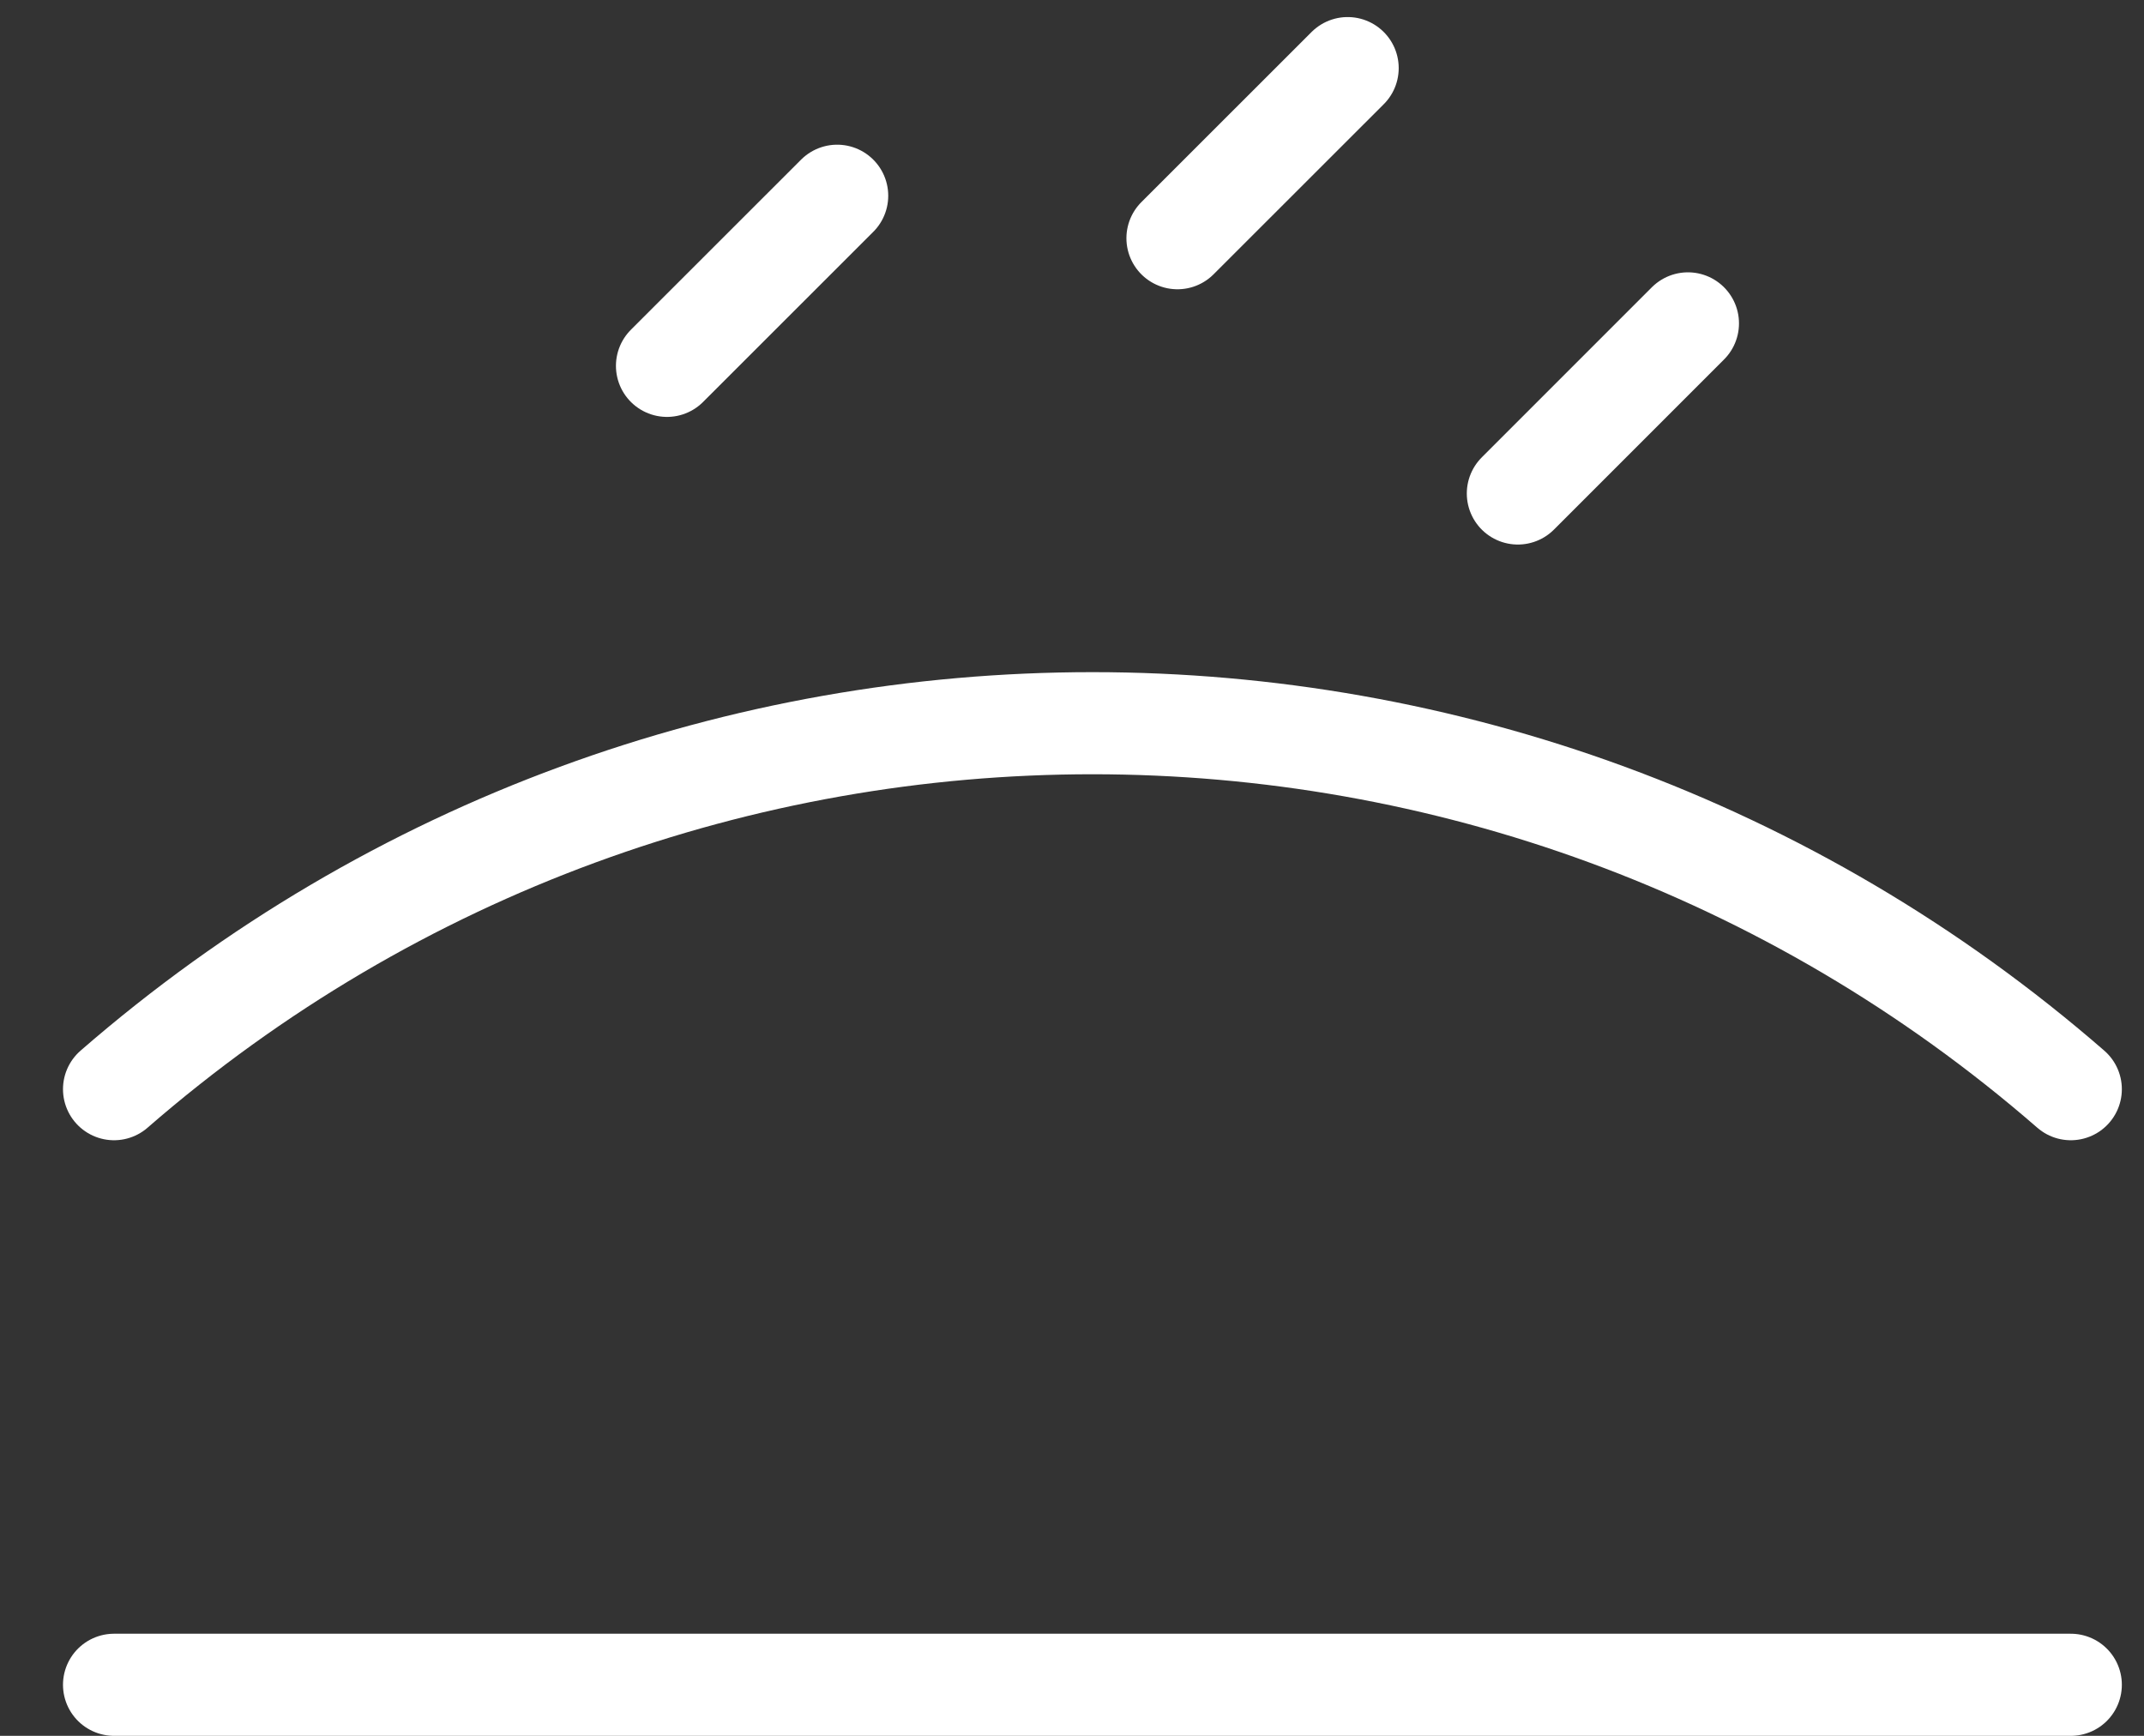
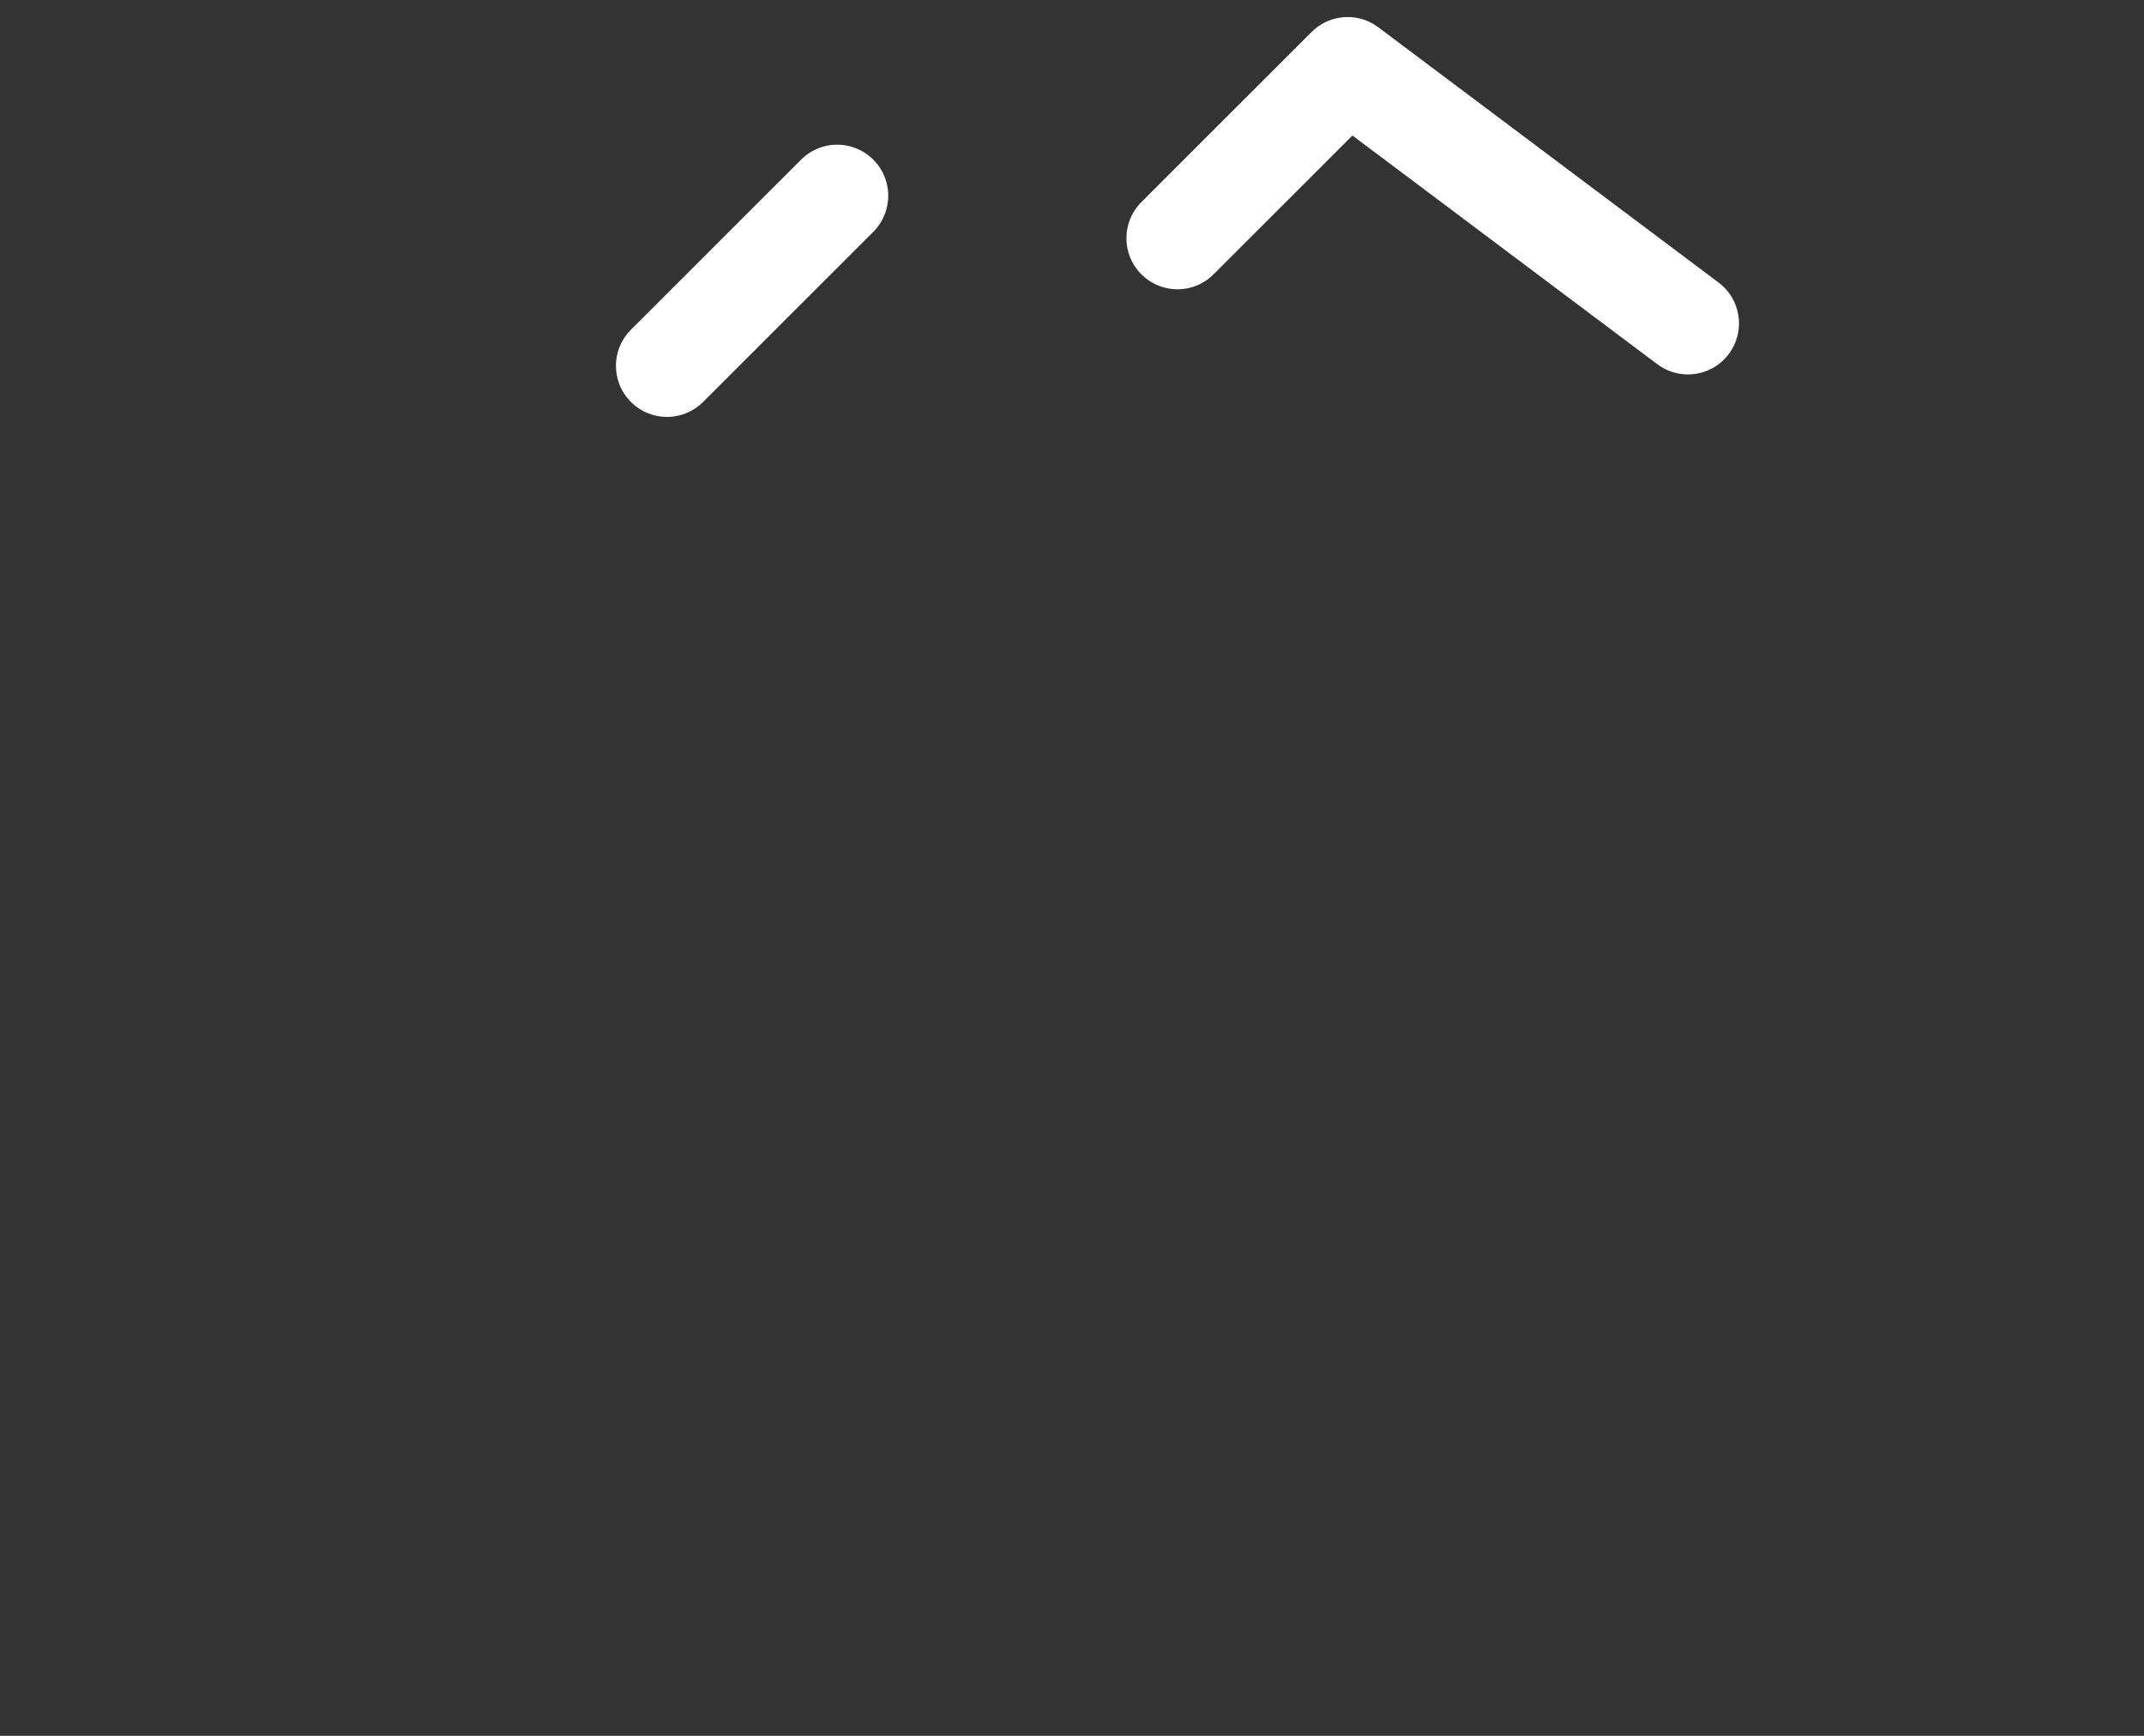
<svg xmlns="http://www.w3.org/2000/svg" width="21" height="17" viewBox="0 0 21 17" fill="none">
  <rect x="0" y="0" width="21" height="17" fill="#333333" stroke="none" />
  <g id="Group">
-     <path id="Shape" d="M1.117 10.667V10.667C6.612 5.888 14.788 5.888 20.283 10.667V10.667" stroke="white" stroke-linecap="round" stroke-linejoin="round" />
-     <path id="Shape_2" d="M20.283 16.5H1.117" stroke="white" stroke-linecap="round" stroke-linejoin="round" />
-     <path id="Vector 1" d="M11.533 2.333L13.2 0.667M14.867 4.833L16.533 3.167M6.533 3.583L8.2 1.917" stroke="white" stroke-linecap="round" stroke-linejoin="round" />
+     <path id="Vector 1" d="M11.533 2.333L13.2 0.667L16.533 3.167M6.533 3.583L8.2 1.917" stroke="white" stroke-linecap="round" stroke-linejoin="round" />
  </g>
</svg>